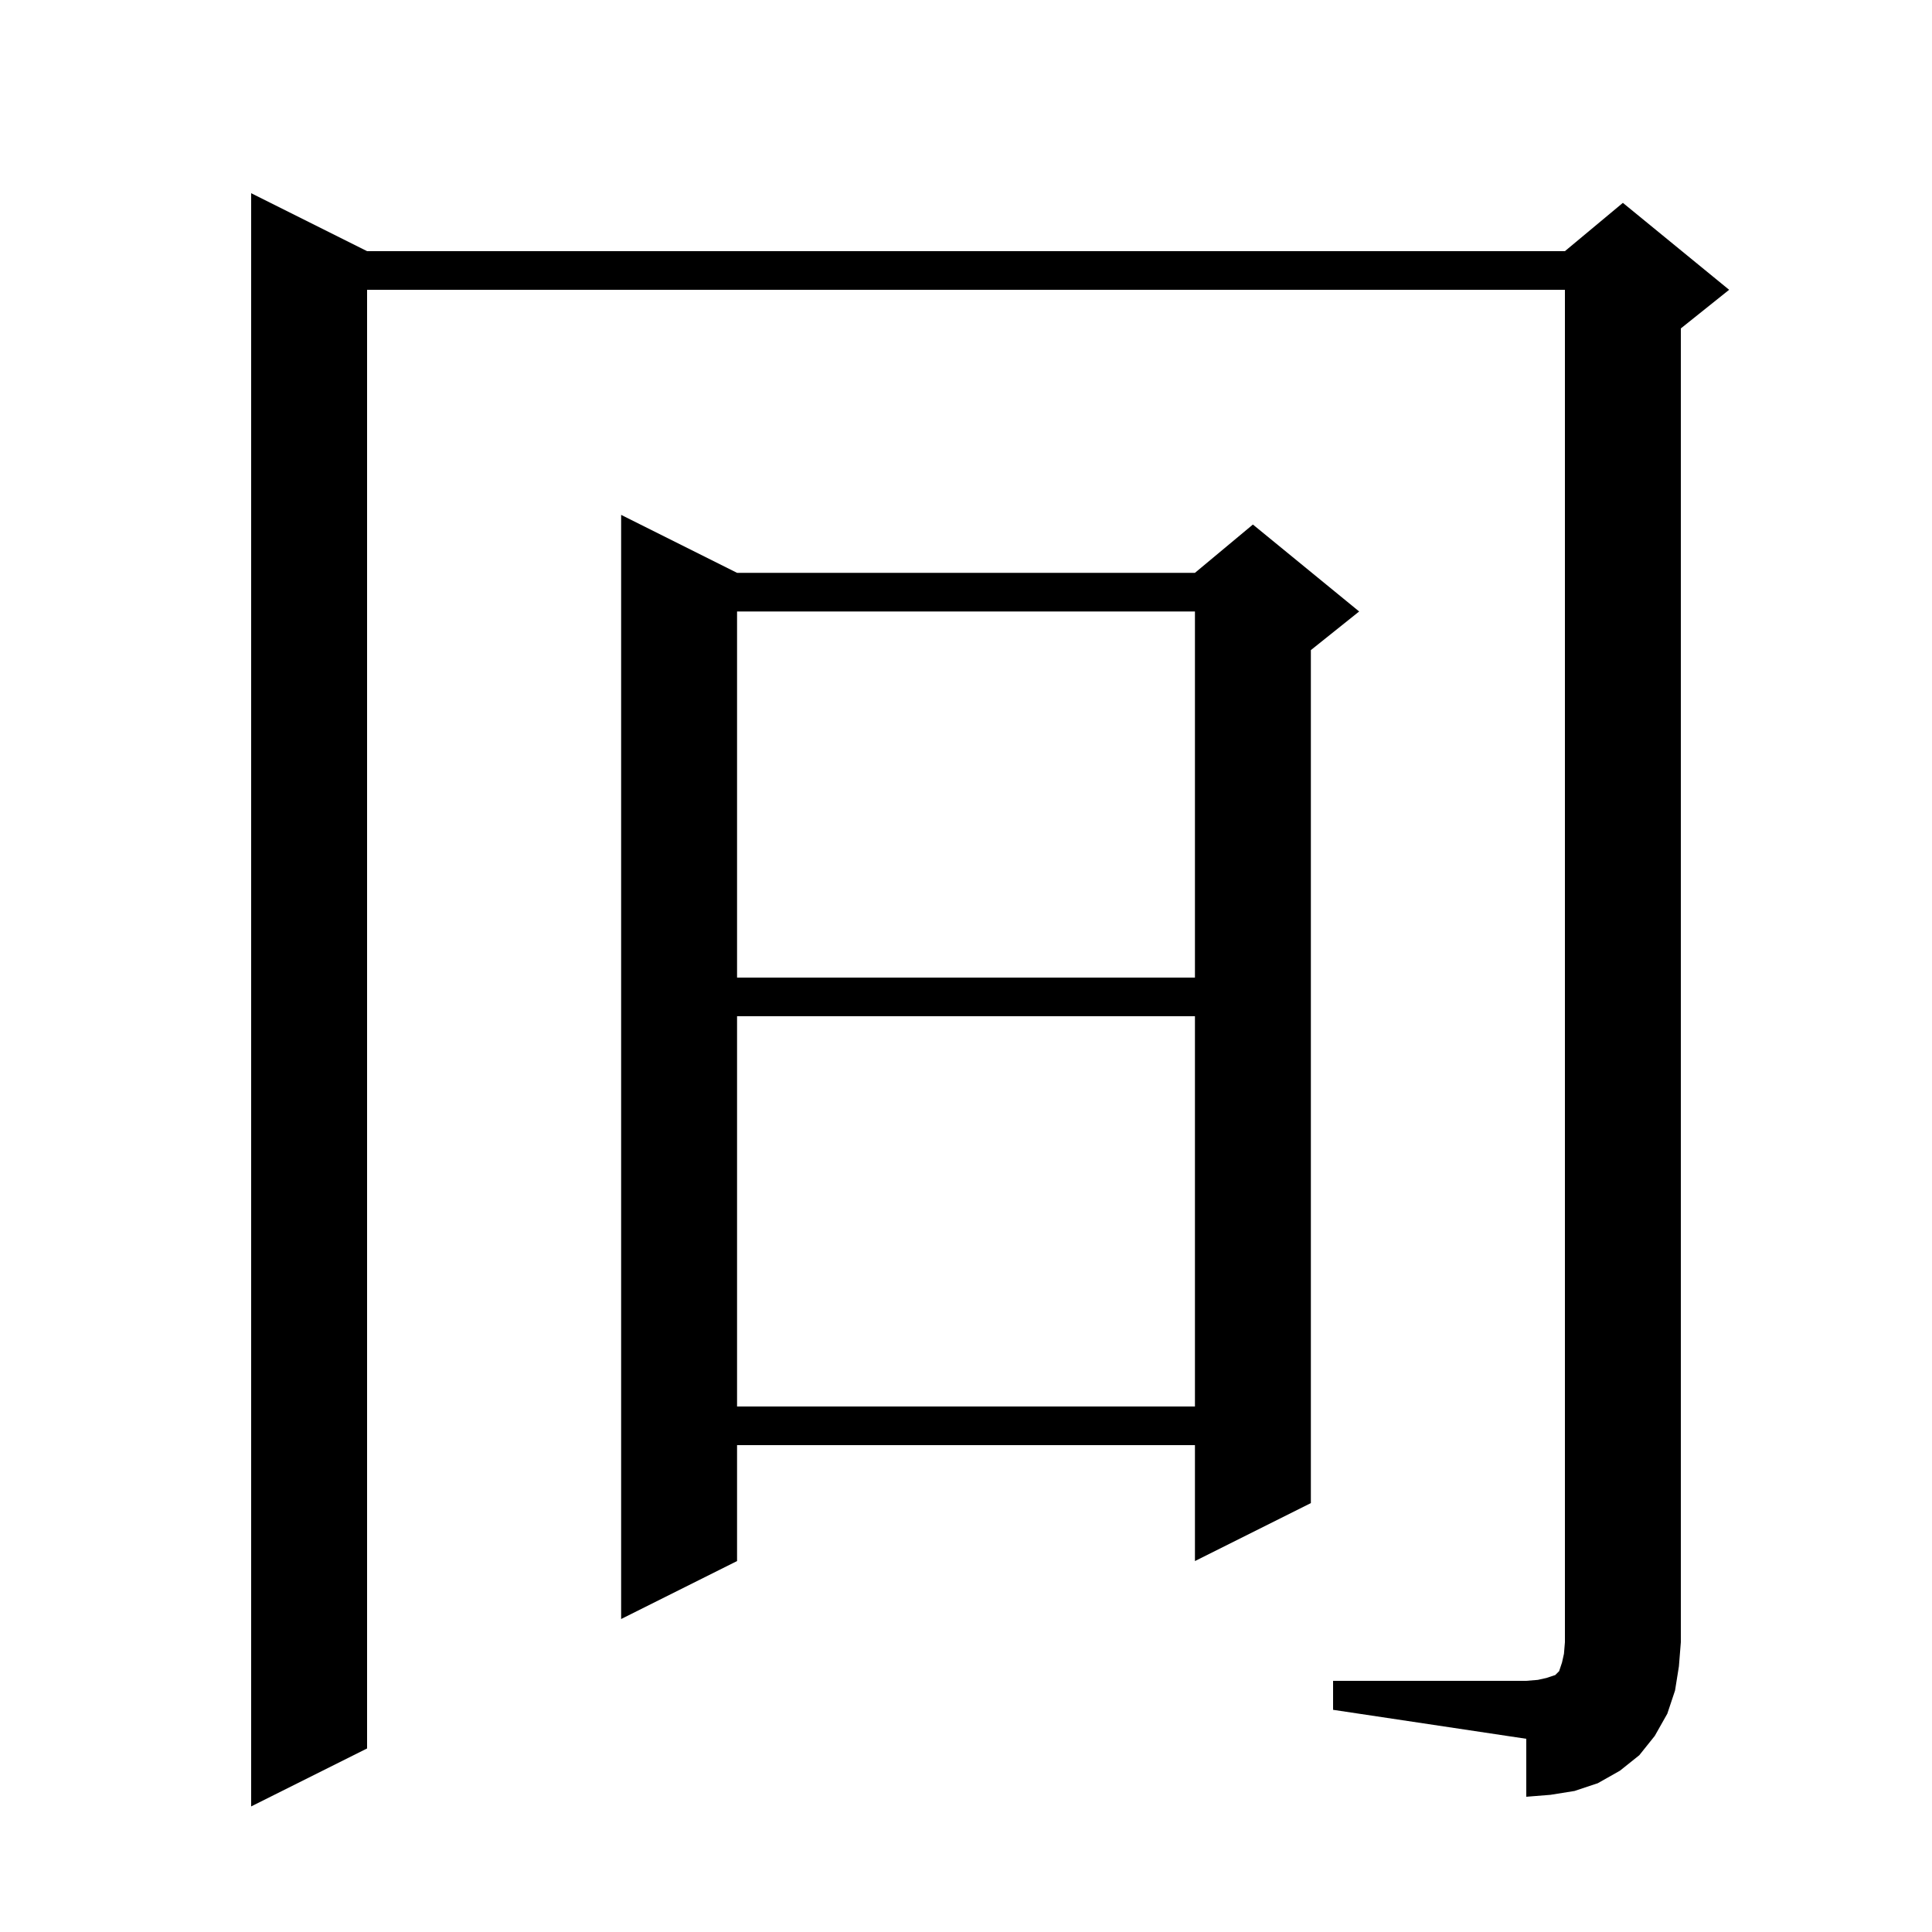
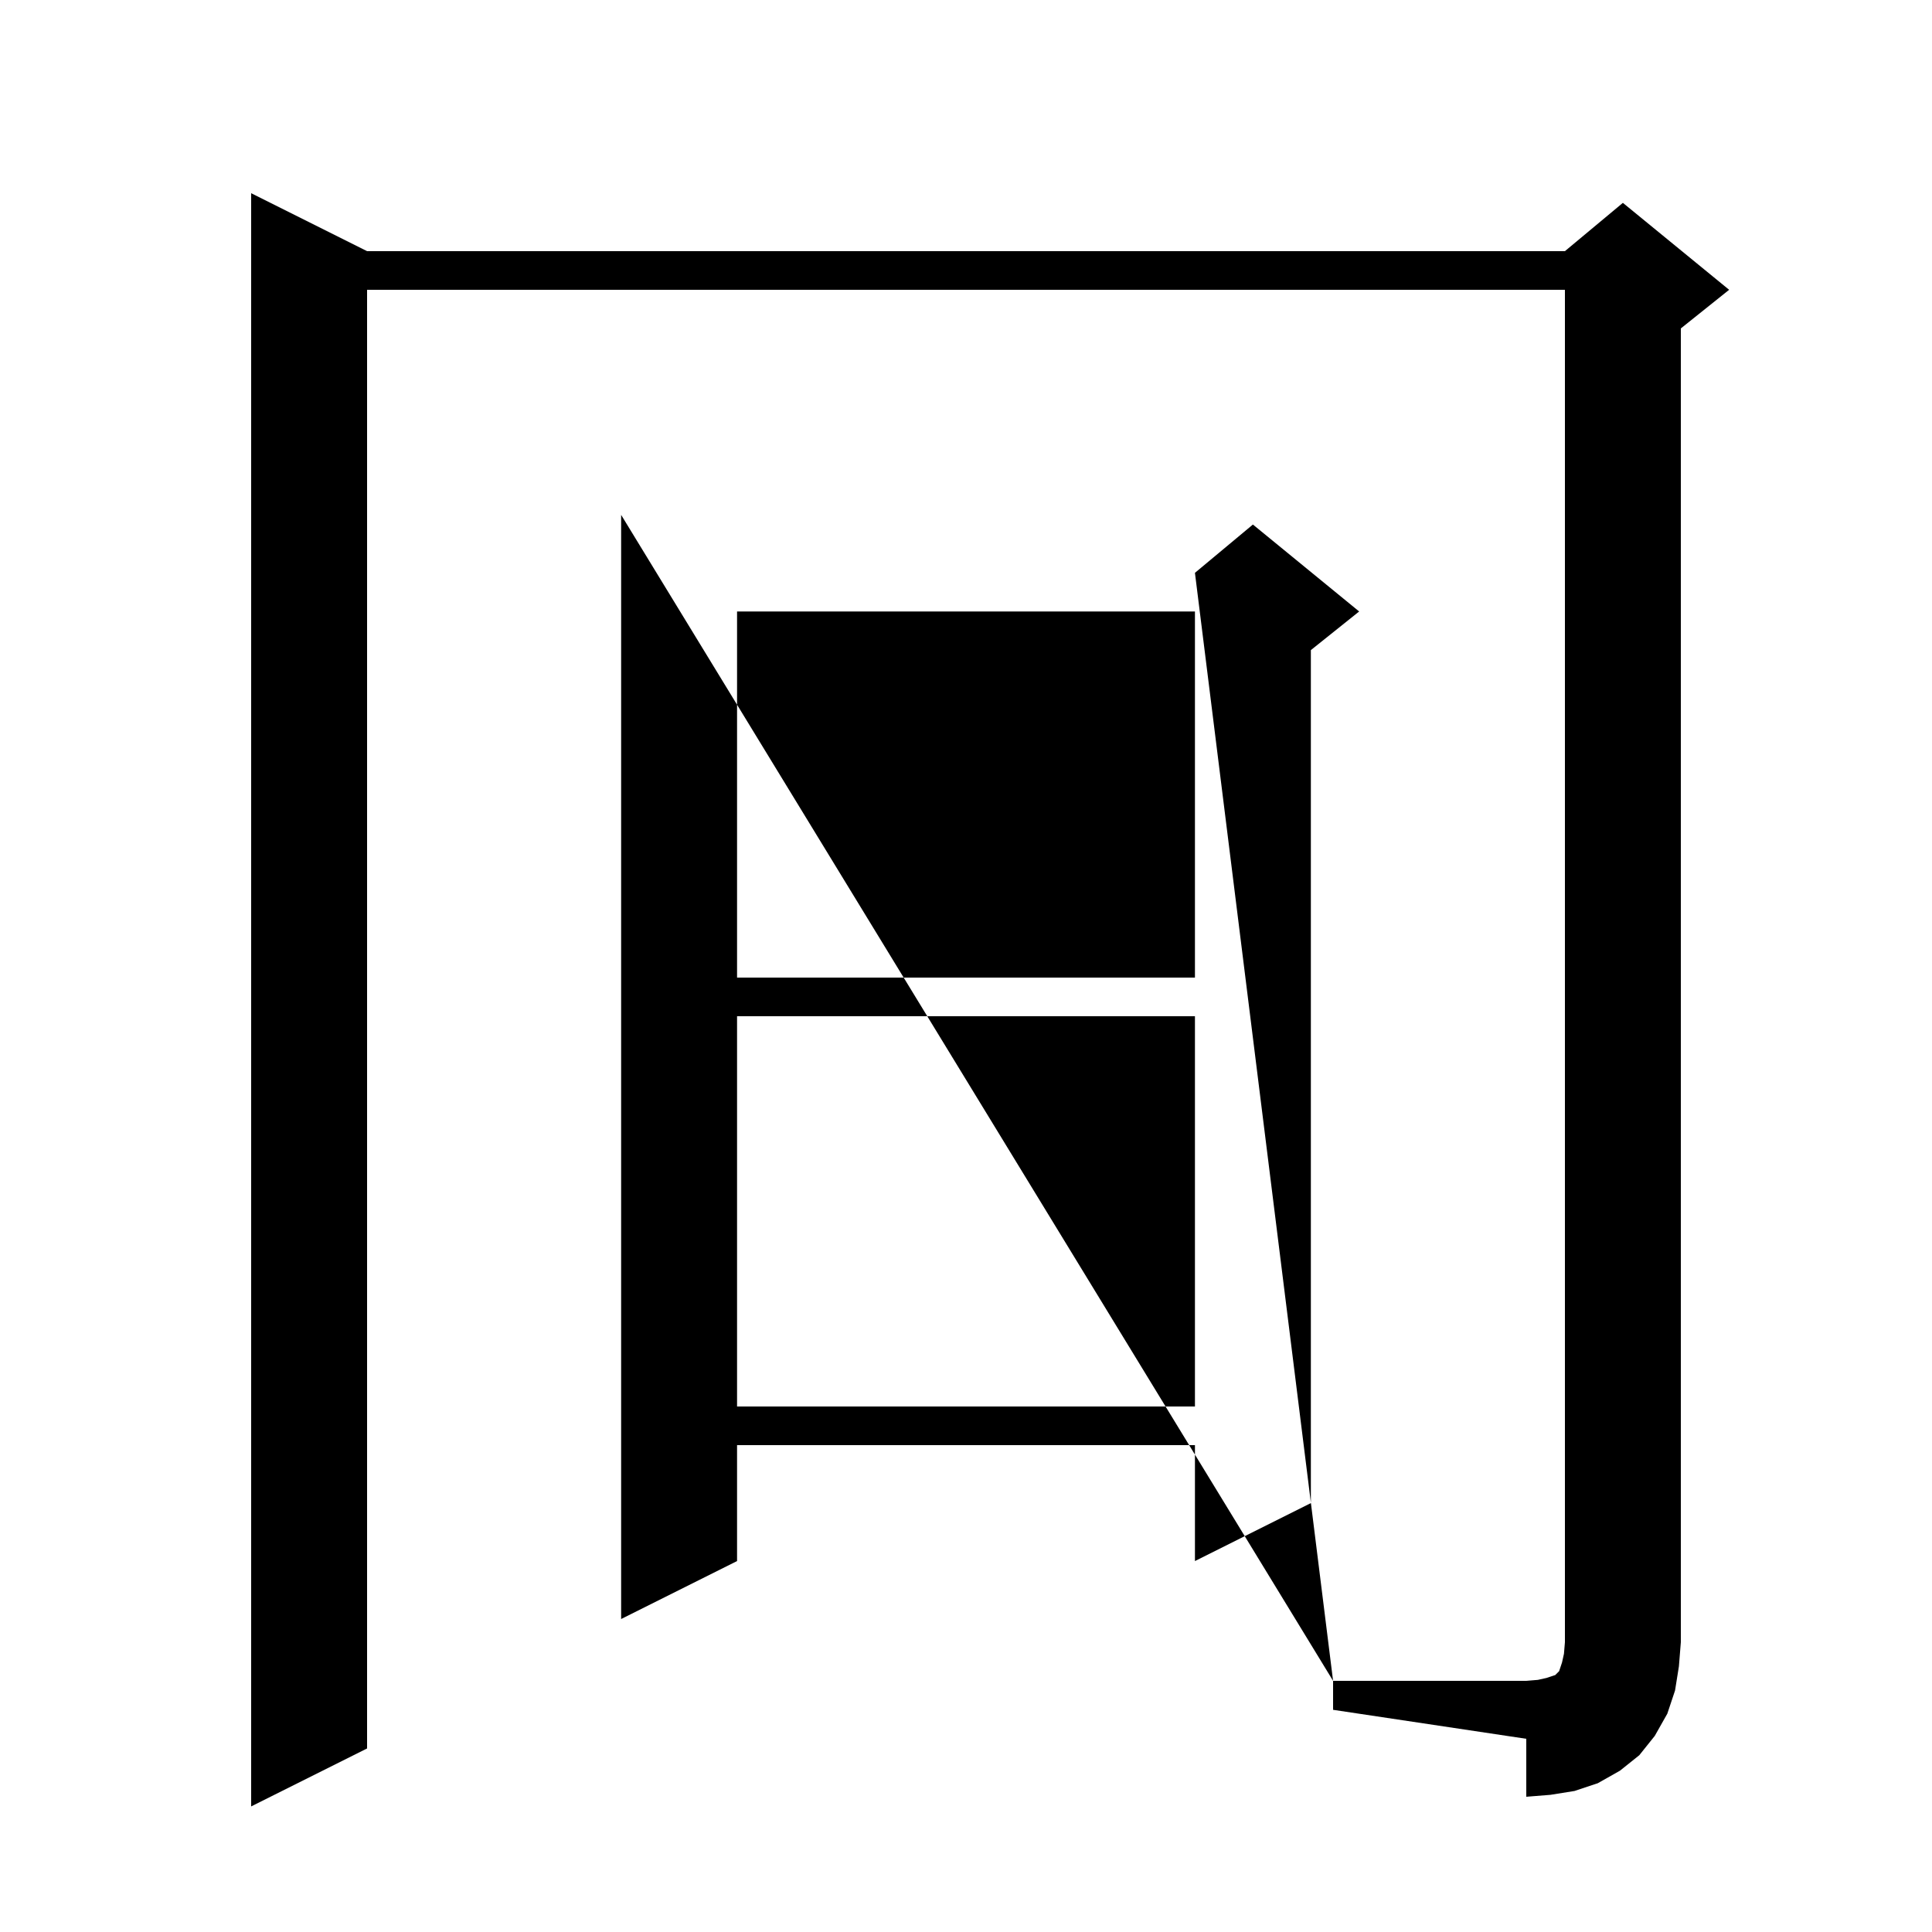
<svg xmlns="http://www.w3.org/2000/svg" version="1.1" baseProfile="full" viewBox="0 0 200 200" width="200" height="200">
  <g fill="currentColor">
-     <path d="M 138.0 174.0 L 158.0 174.0 L 159.2 173.9 L 160.1 173.7 L 161.0 173.4 L 161.4 173.0 L 161.7 172.1 L 161.9 171.2 L 162.0 170.0 L 162.0 30.0 L 38.0 30.0 L 38.0 181.0 L 26.0 187.0 L 26.0 20.0 L 38.0 26.0 L 162.0 26.0 L 168.0 21.0 L 179.0 30.0 L 174.0 34.0 L 174.0 170.0 L 173.8 172.5 L 173.4 175.0 L 172.6 177.4 L 171.3 179.7 L 169.7 181.7 L 167.7 183.3 L 165.4 184.6 L 163.0 185.4 L 160.5 185.8 L 158.0 186.0 L 158.0 180.0 L 138.0 177.0 Z M 76.3 59.3 L 123.7 59.3 L 129.7 54.3 L 140.7 63.3 L 135.7 67.3 L 135.7 155.6 L 123.7 161.6 L 123.7 149.6 L 76.3 149.6 L 76.3 161.6 L 64.3 167.6 L 64.3 53.3 Z M 76.3 105.2 L 76.3 145.6 L 123.7 145.6 L 123.7 105.2 Z M 76.3 63.3 L 76.3 101.2 L 123.7 101.2 L 123.7 63.3 Z " />
+     <path d="M 138.0 174.0 L 158.0 174.0 L 159.2 173.9 L 160.1 173.7 L 161.0 173.4 L 161.4 173.0 L 161.7 172.1 L 161.9 171.2 L 162.0 170.0 L 162.0 30.0 L 38.0 30.0 L 38.0 181.0 L 26.0 187.0 L 26.0 20.0 L 38.0 26.0 L 162.0 26.0 L 168.0 21.0 L 179.0 30.0 L 174.0 34.0 L 174.0 170.0 L 173.8 172.5 L 173.4 175.0 L 172.6 177.4 L 171.3 179.7 L 169.7 181.7 L 167.7 183.3 L 165.4 184.6 L 163.0 185.4 L 160.5 185.8 L 158.0 186.0 L 158.0 180.0 L 138.0 177.0 Z L 123.7 59.3 L 129.7 54.3 L 140.7 63.3 L 135.7 67.3 L 135.7 155.6 L 123.7 161.6 L 123.7 149.6 L 76.3 149.6 L 76.3 161.6 L 64.3 167.6 L 64.3 53.3 Z M 76.3 105.2 L 76.3 145.6 L 123.7 145.6 L 123.7 105.2 Z M 76.3 63.3 L 76.3 101.2 L 123.7 101.2 L 123.7 63.3 Z " />
  </g>
</svg>